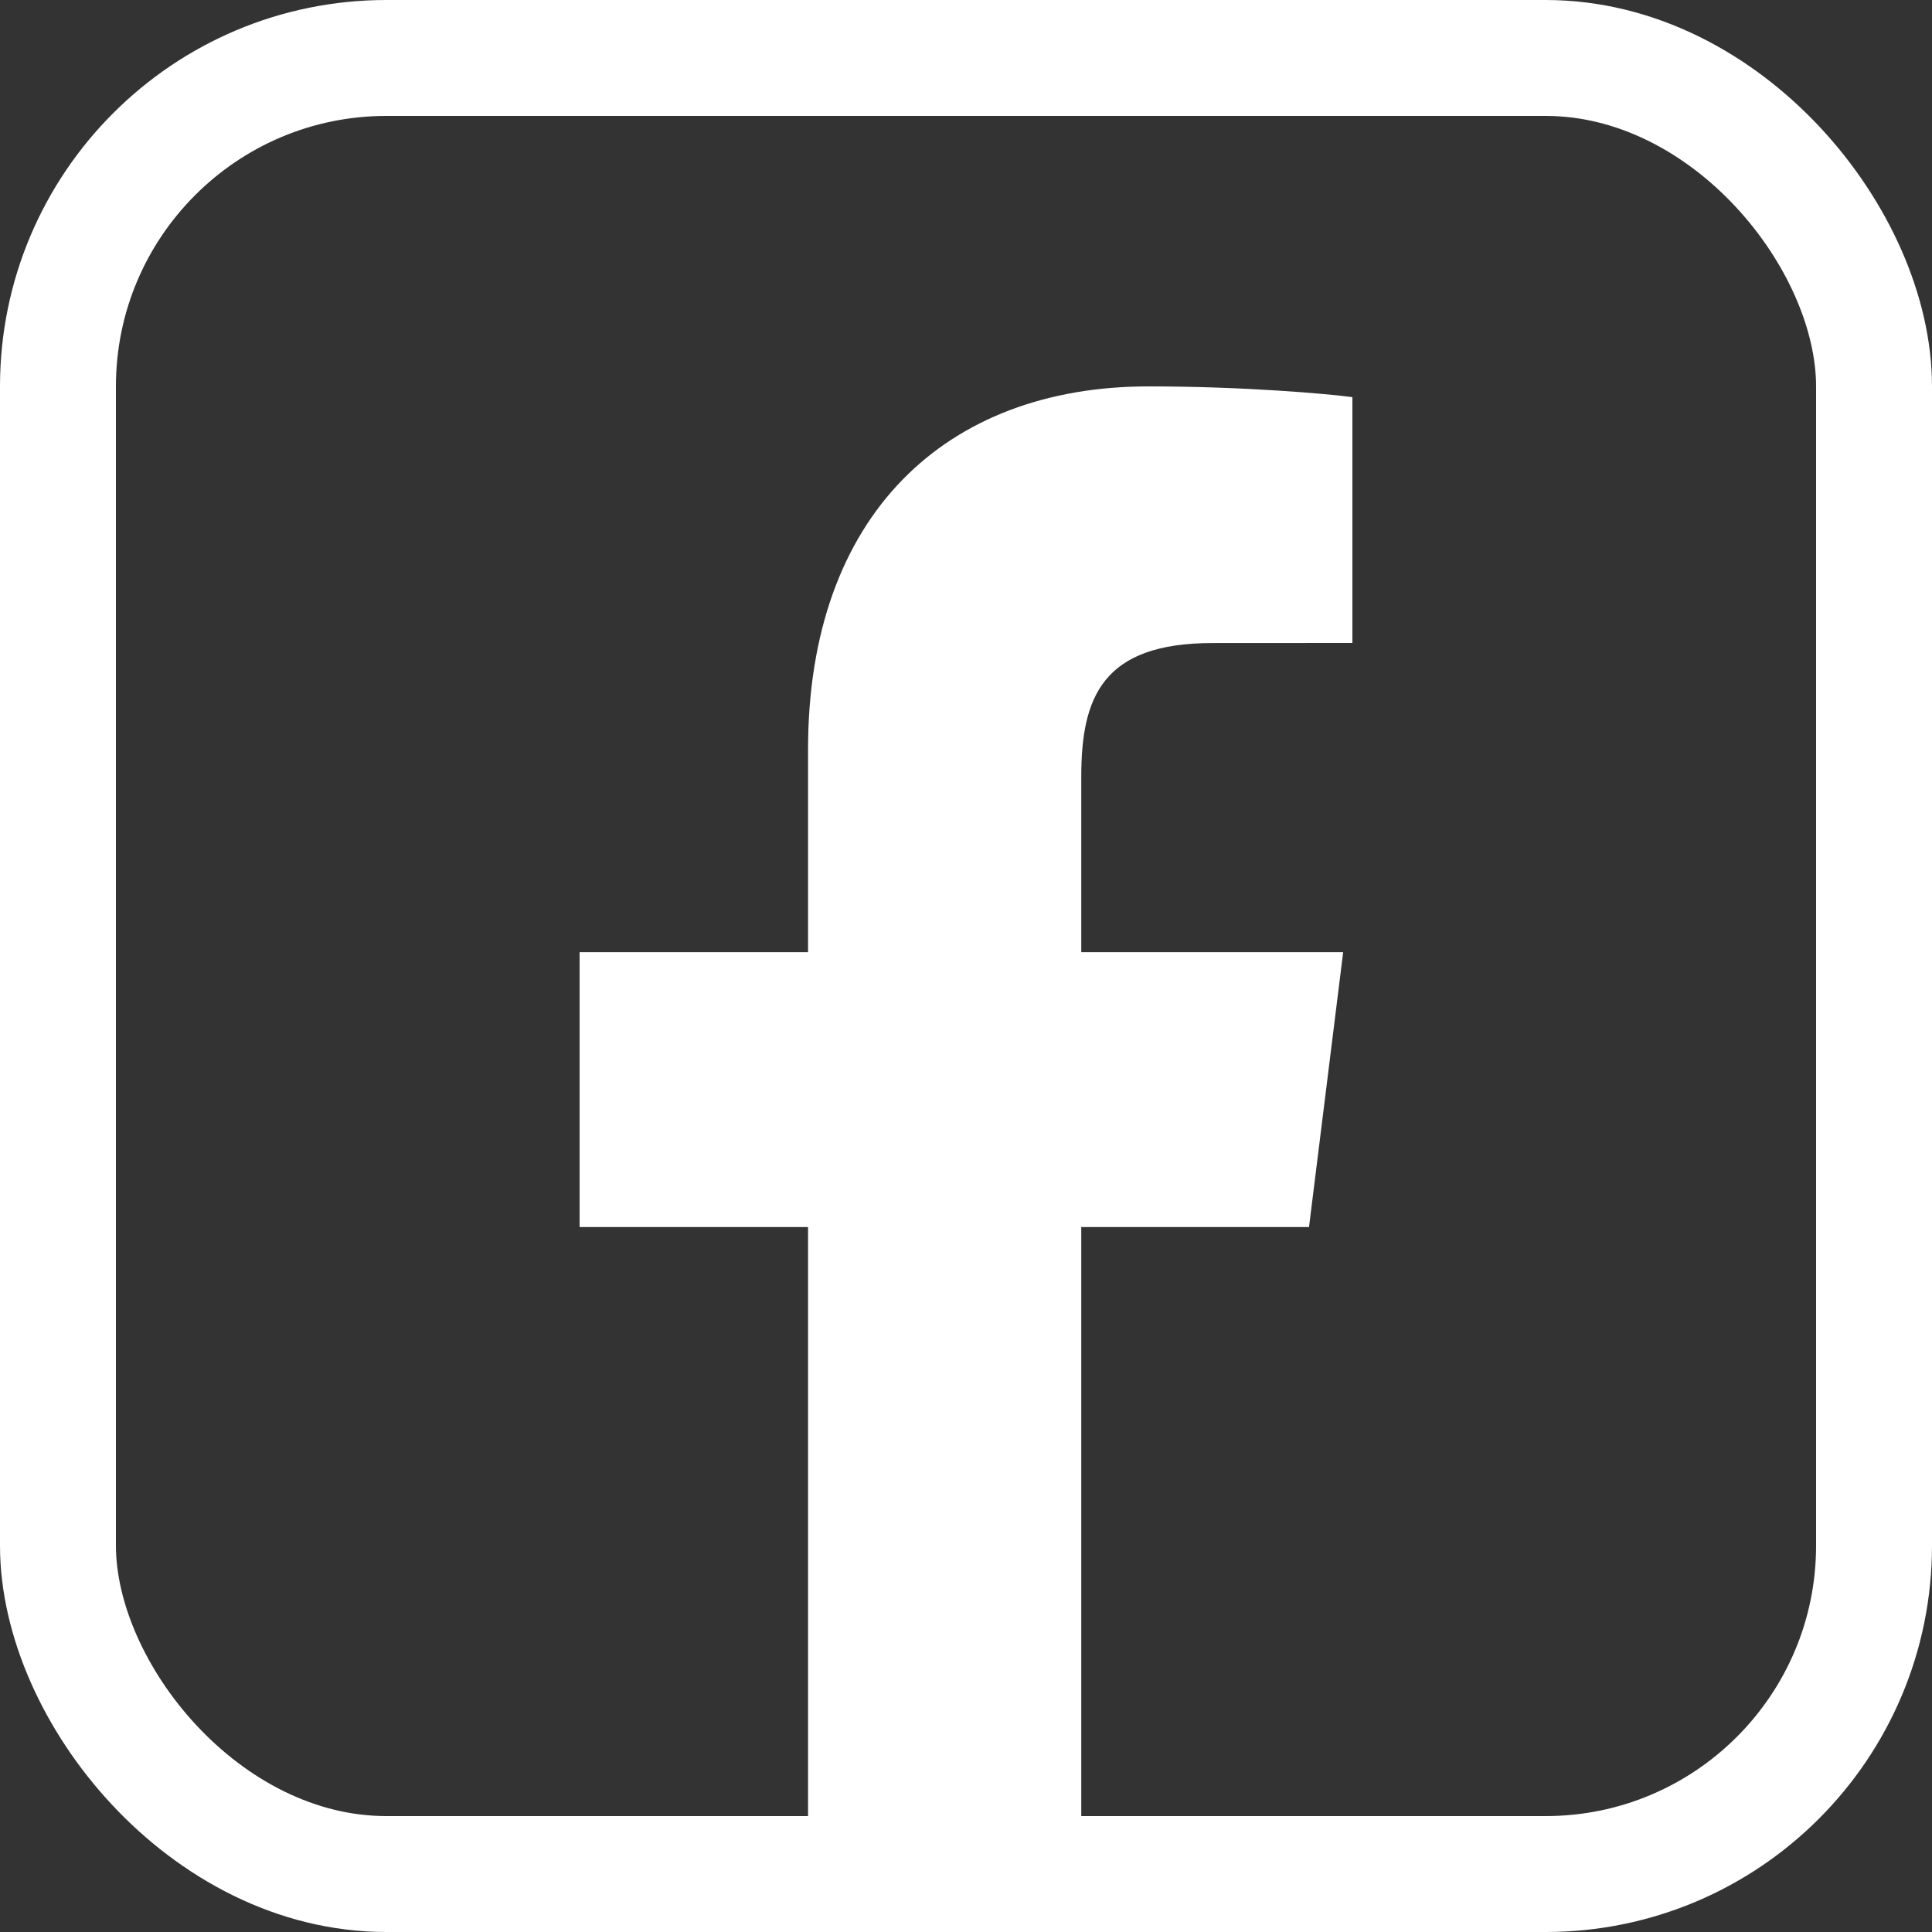
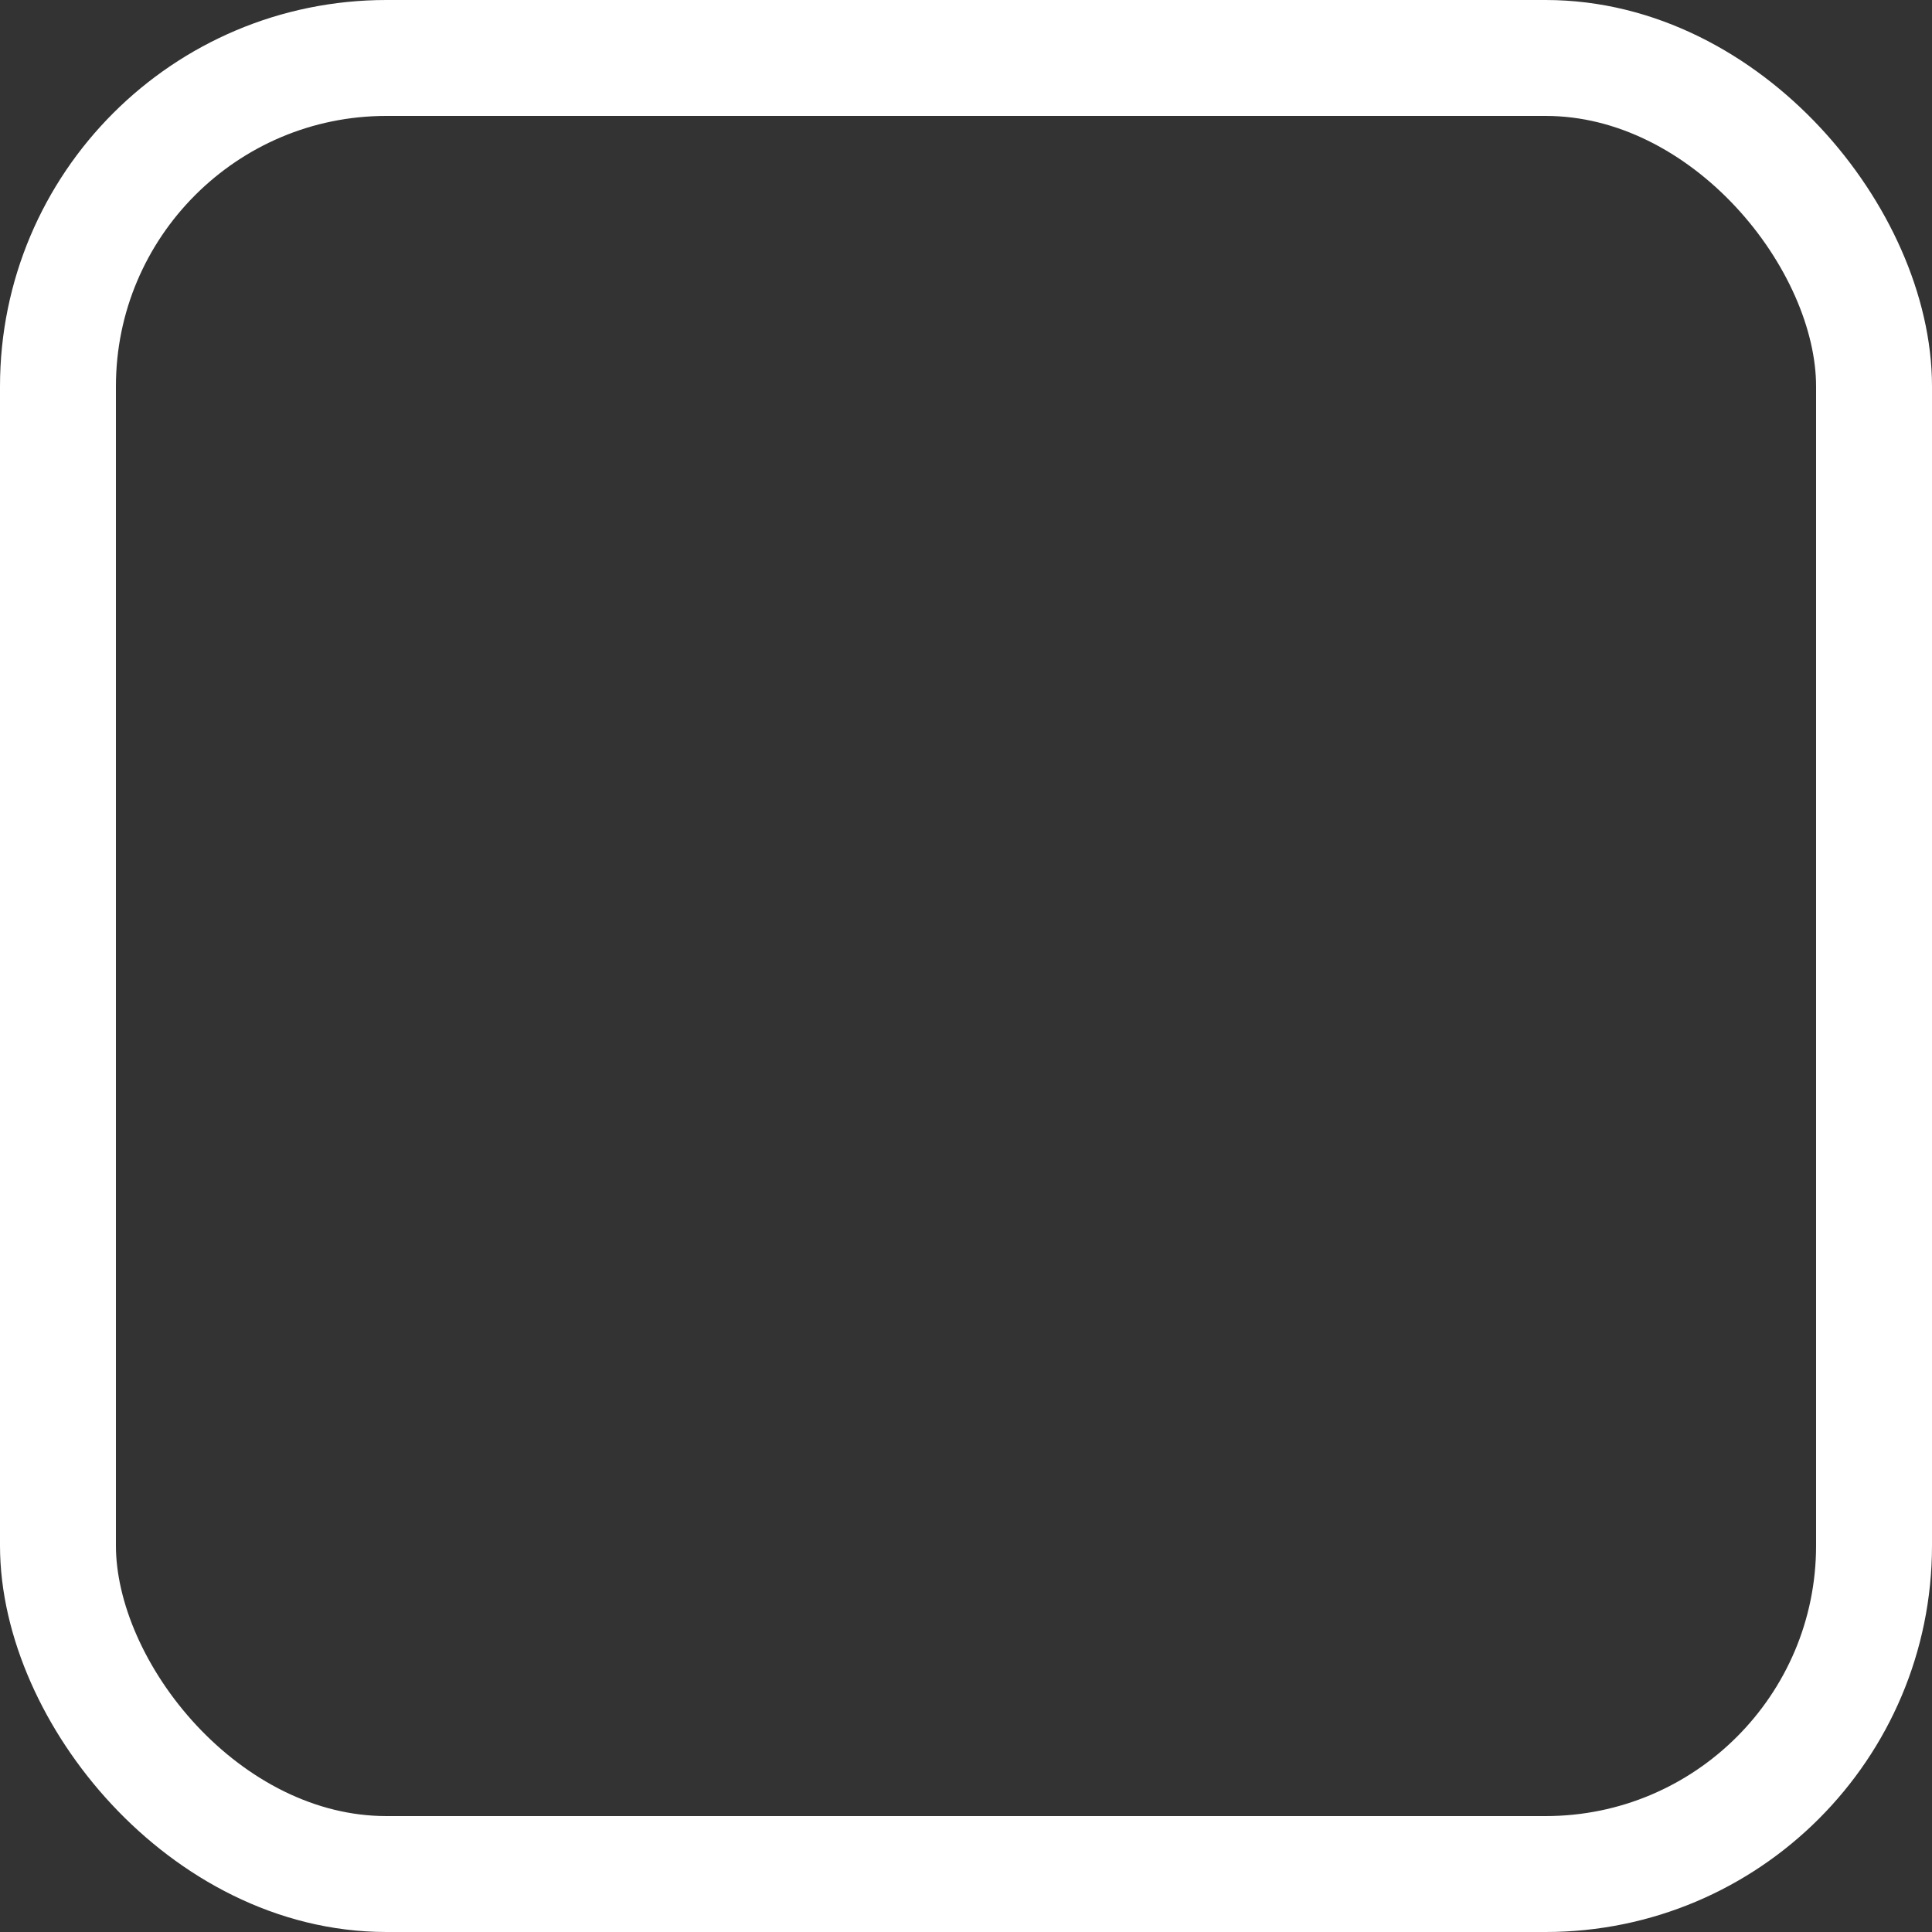
<svg xmlns="http://www.w3.org/2000/svg" width="50" height="50" viewBox="0 0 50 50" fill="none">
  <rect x="0" y="0" width="50" height="50" fill="#333333" stroke="none" />
  <rect x="1.5" y="1.5" width="47" height="47" rx="8.5" stroke="white" stroke-width="3" />
-   <path d="M27.983 50V31.756H33.877L34.761 24.643H27.983V20.103C27.983 18.044 28.531 16.642 31.377 16.642L35 16.64V10.278C34.373 10.194 32.222 10 29.719 10C24.491 10 20.912 13.314 20.912 19.398V24.643H15V31.756H20.912V50H27.983Z" fill="white" />
</svg>